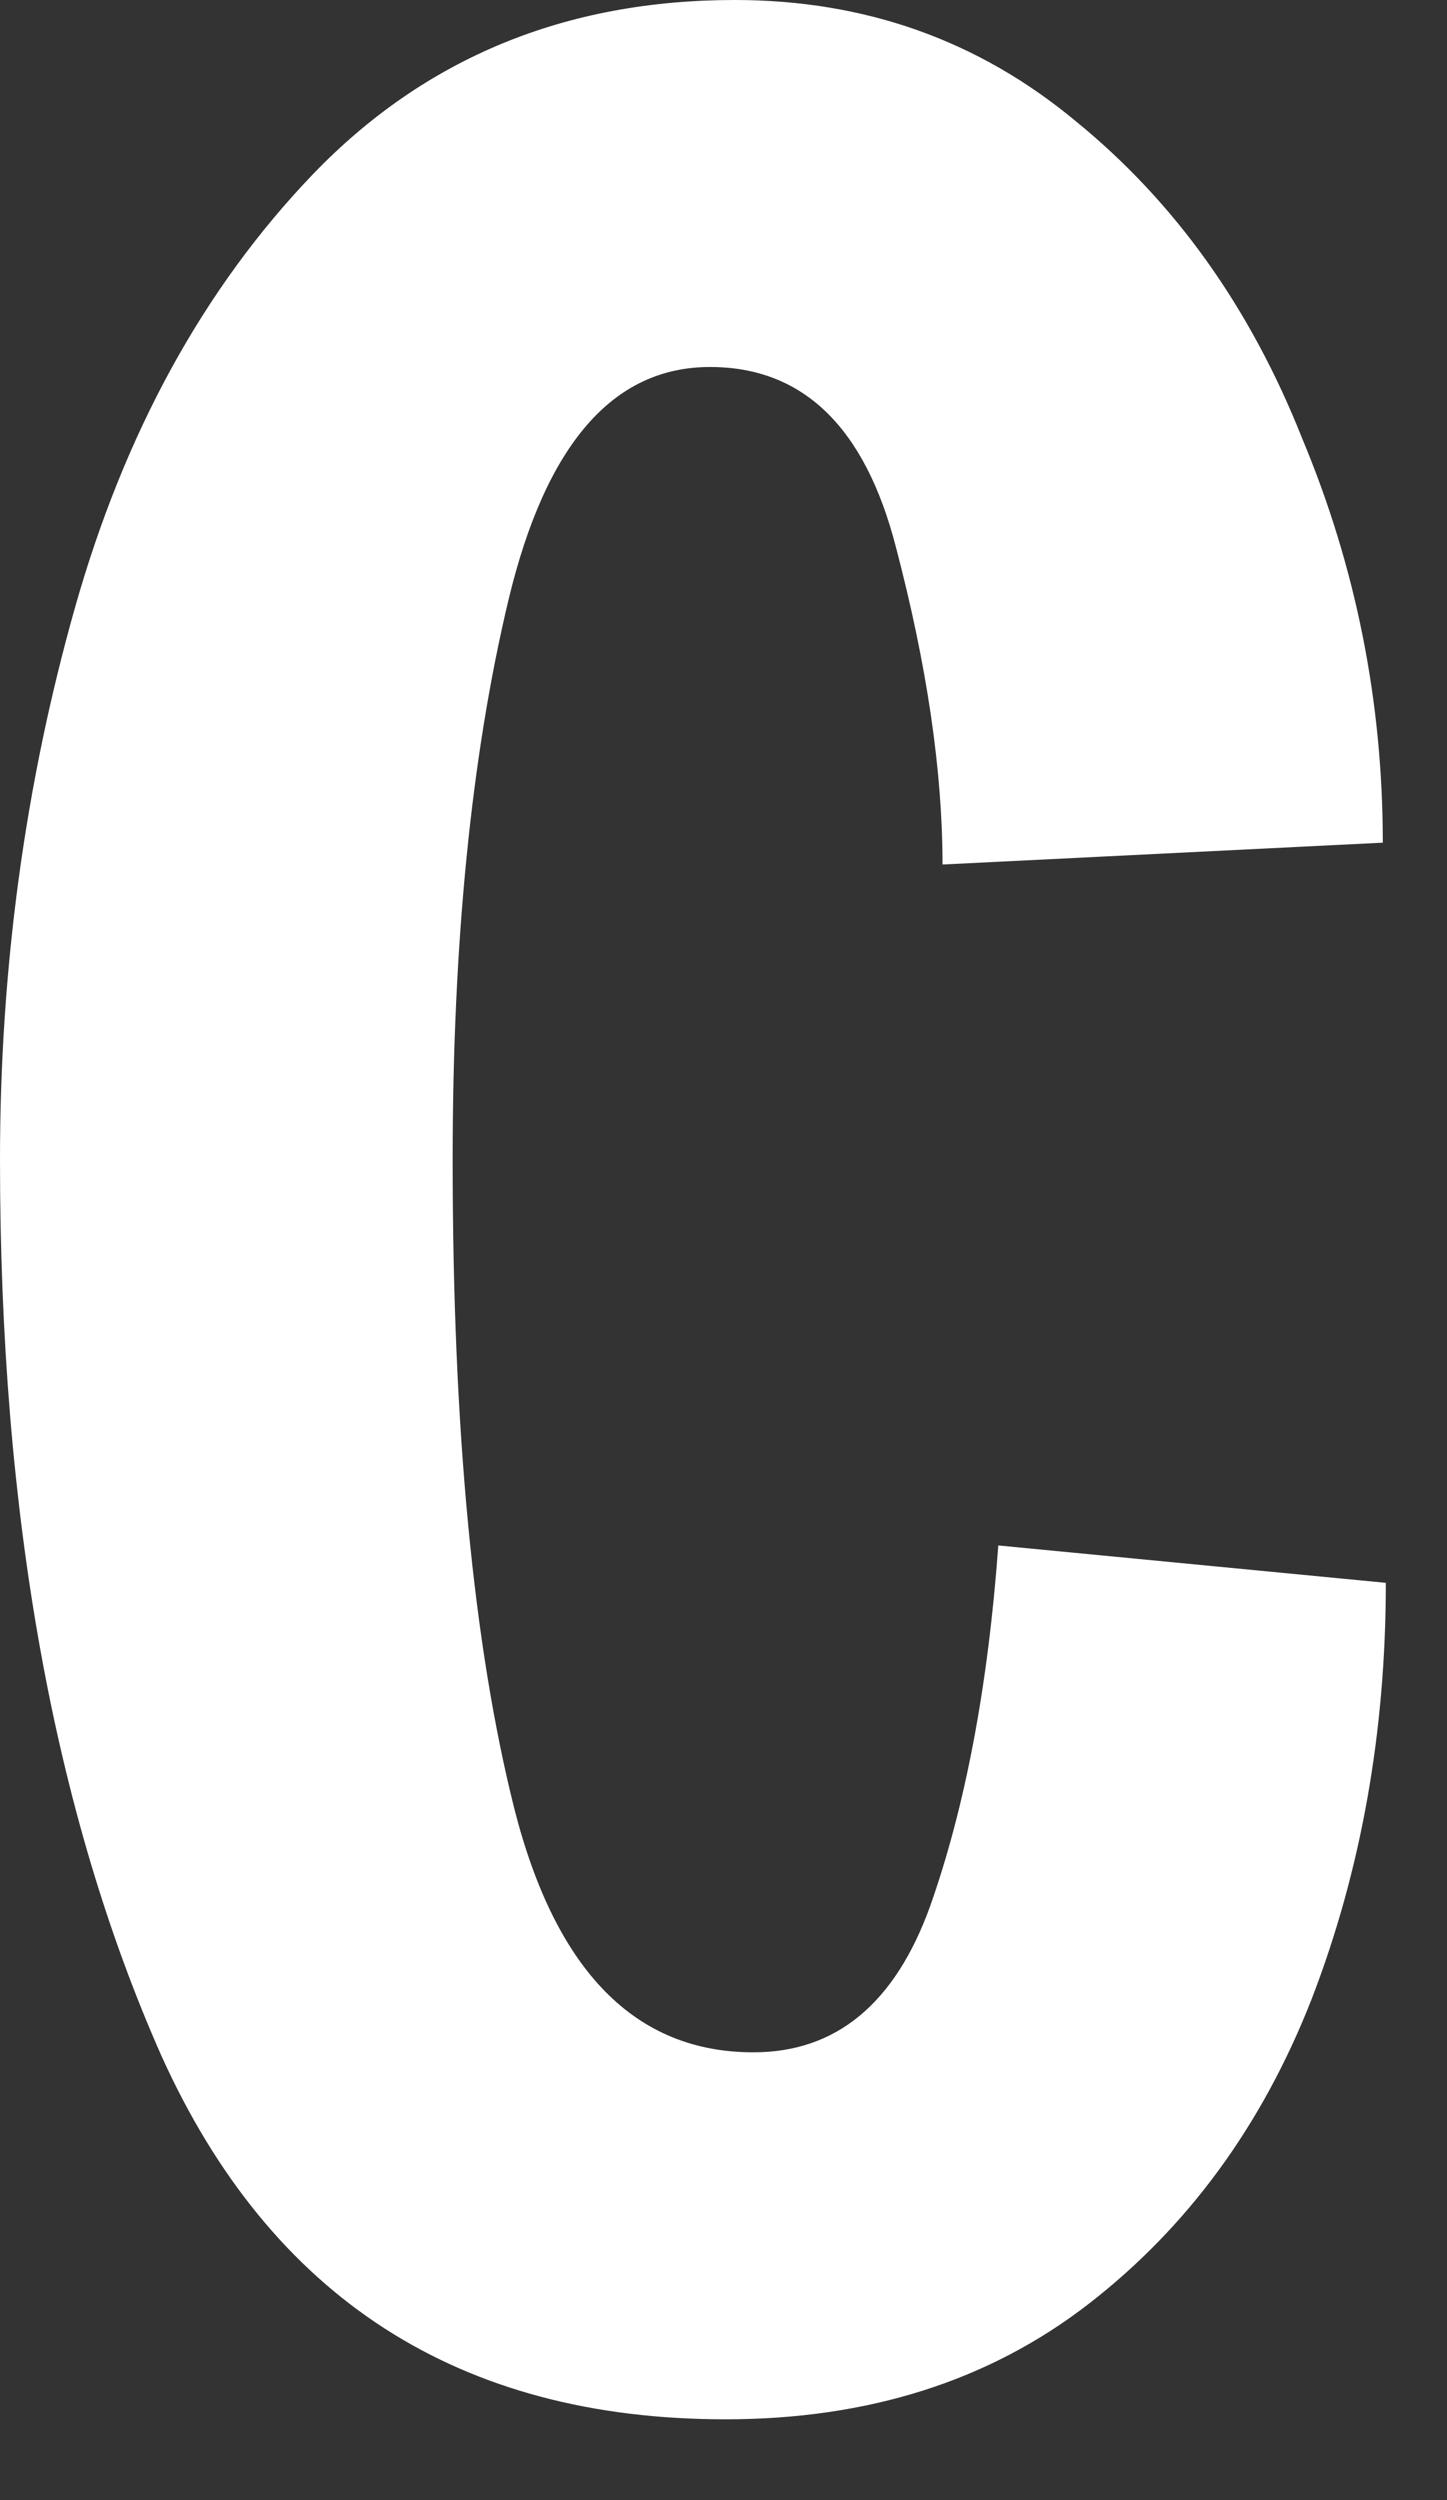
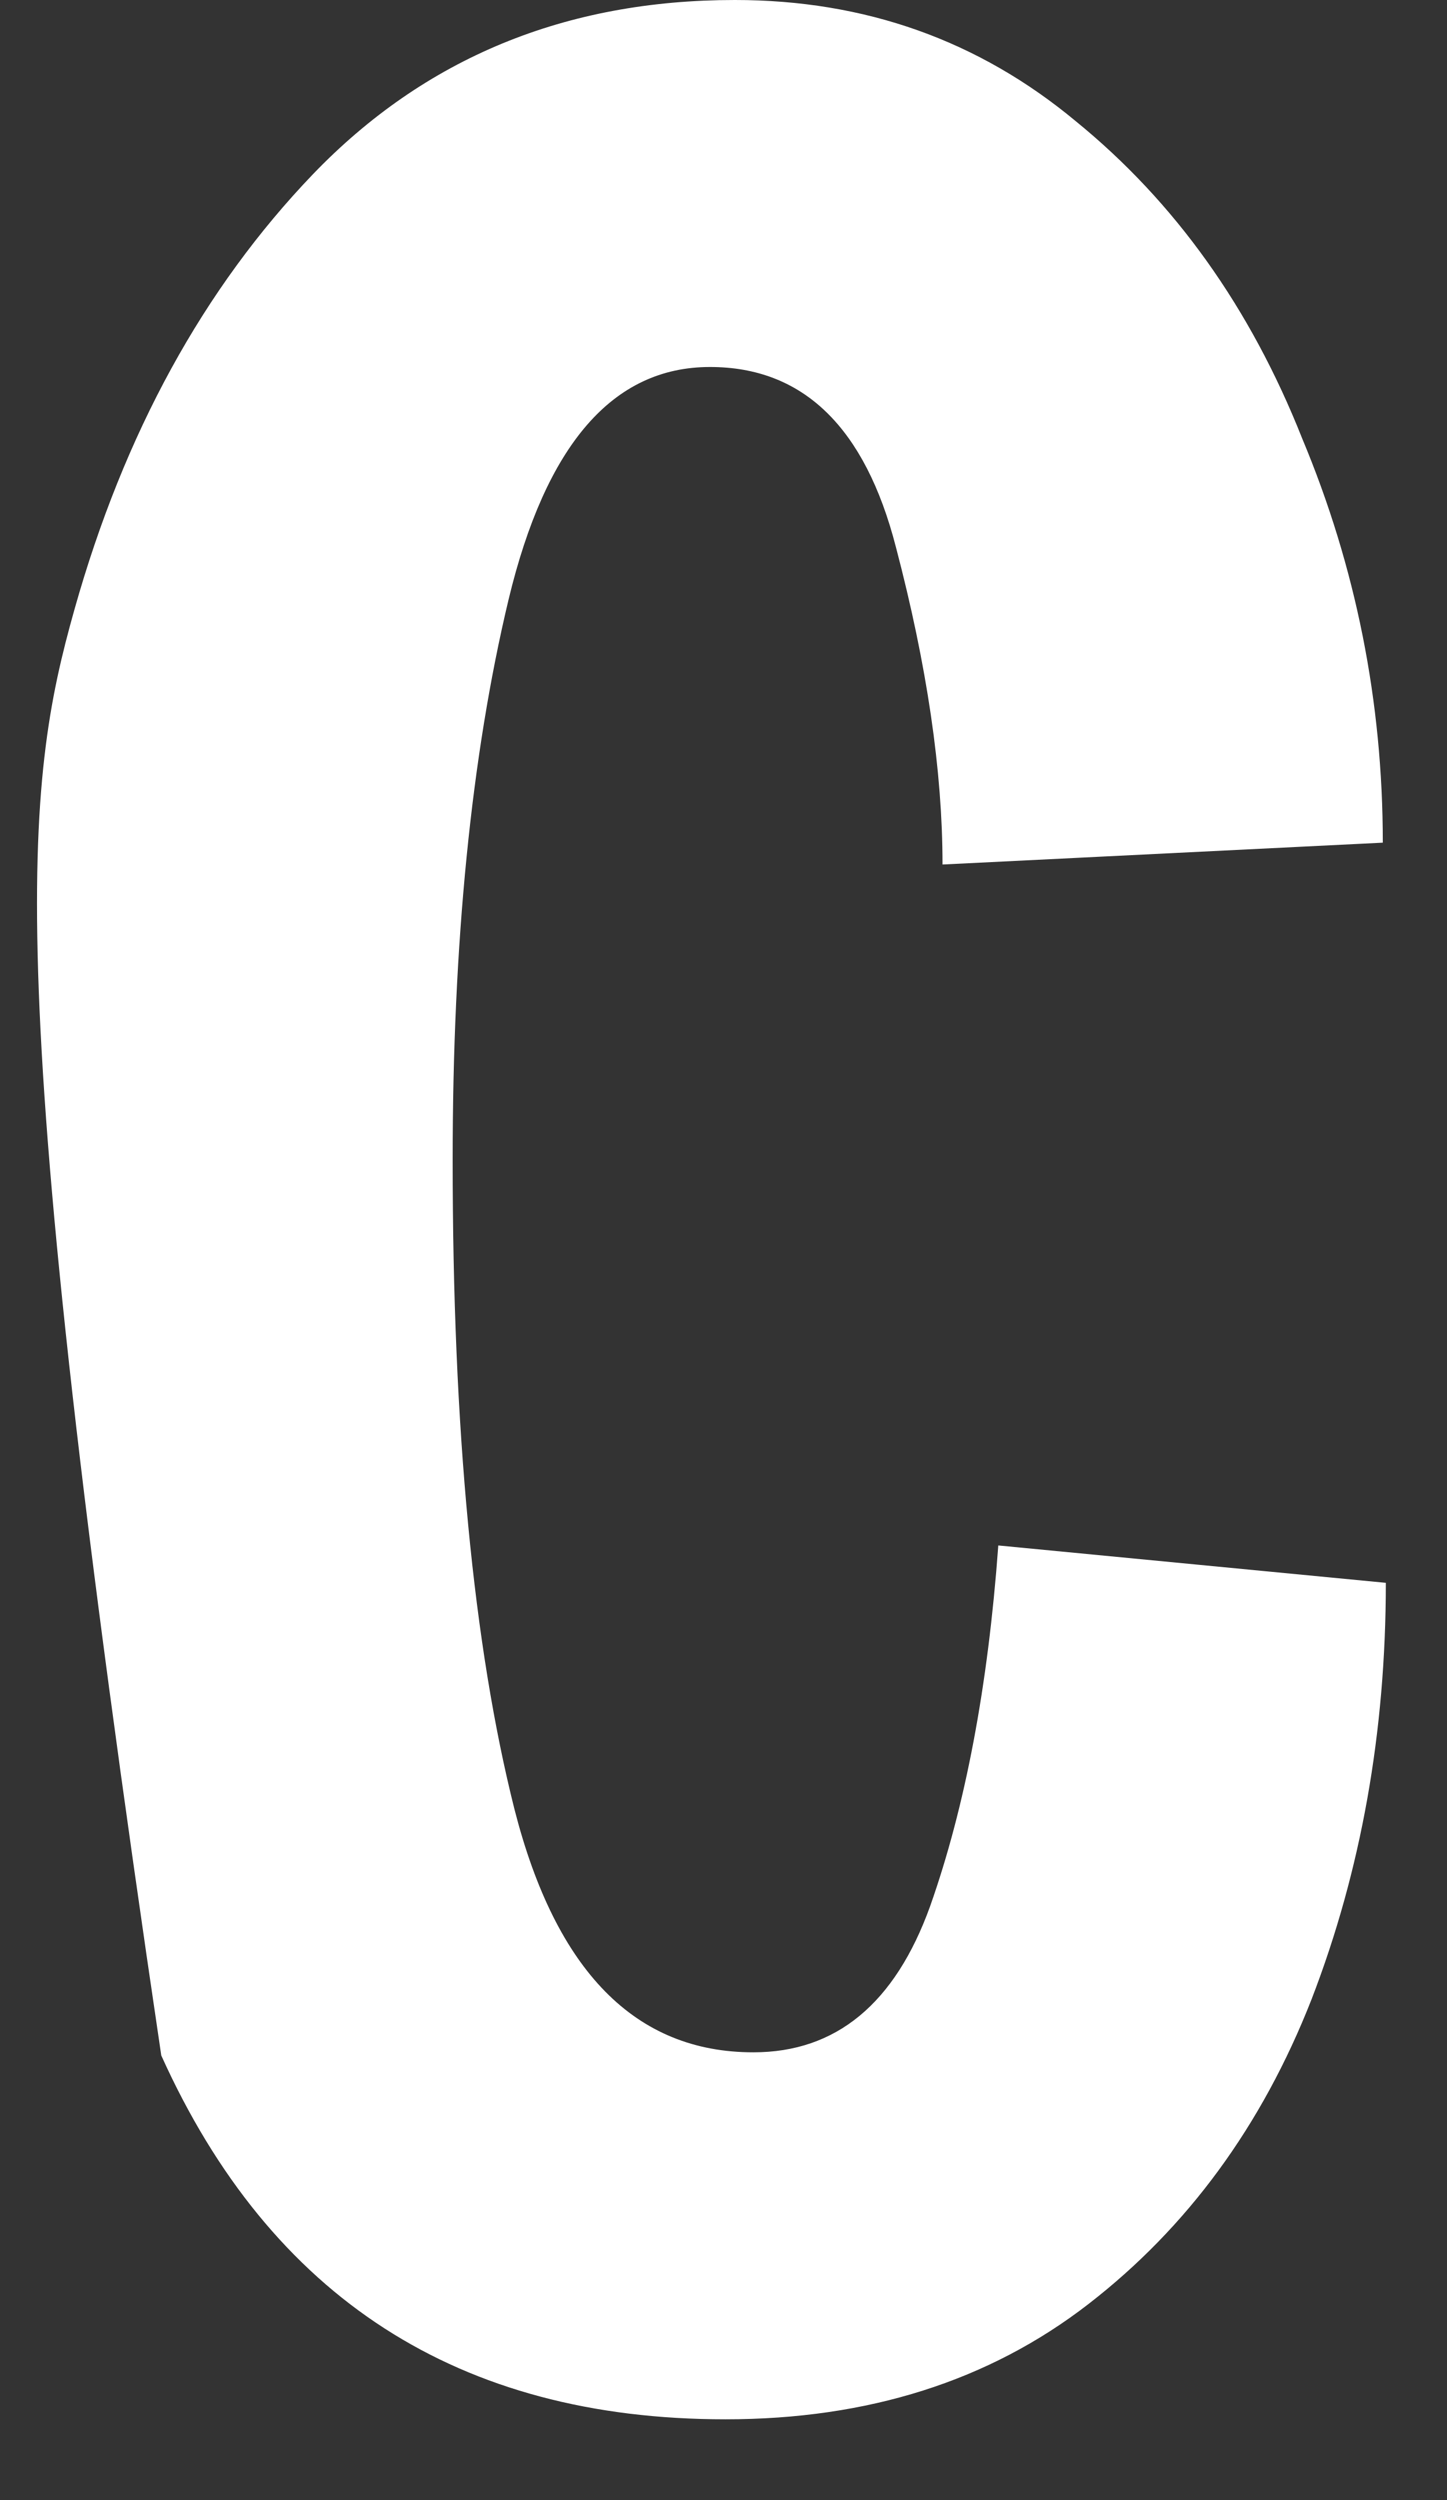
<svg xmlns="http://www.w3.org/2000/svg" fill="none" height="100%" overflow="visible" preserveAspectRatio="none" style="display: block;" viewBox="0 0 11 19" width="100%">
  <rect x="0" y="0" width="11" height="19" fill="#333333" stroke="none" />
-   <path d="M5.515 18.386C3.488 18.386 2.058 17.464 1.226 15.621C0.409 13.777 0 11.509 0 8.815C0 7.365 0.189 5.971 0.566 4.632C0.943 3.293 1.548 2.19 2.38 1.323C3.229 0.441 4.297 0 5.586 0C6.576 0 7.44 0.307 8.179 0.922C8.933 1.536 9.506 2.34 9.899 3.332C10.308 4.309 10.512 5.333 10.512 6.404L7.165 6.57C7.165 5.861 7.047 5.057 6.811 4.159C6.576 3.245 6.104 2.789 5.397 2.789C4.659 2.789 4.148 3.379 3.865 4.561C3.583 5.743 3.441 7.16 3.441 8.815C3.441 10.863 3.598 12.509 3.912 13.754C4.227 14.983 4.832 15.597 5.727 15.597C6.356 15.597 6.804 15.227 7.071 14.486C7.338 13.73 7.511 12.816 7.589 11.745L10.535 12.029C10.535 13.163 10.347 14.219 9.97 15.195C9.593 16.156 9.027 16.928 8.273 17.511C7.519 18.094 6.599 18.386 5.515 18.386Z" fill="white" id="Vector" />
+   <path d="M5.515 18.386C3.488 18.386 2.058 17.464 1.226 15.621C0 7.365 0.189 5.971 0.566 4.632C0.943 3.293 1.548 2.19 2.38 1.323C3.229 0.441 4.297 0 5.586 0C6.576 0 7.44 0.307 8.179 0.922C8.933 1.536 9.506 2.34 9.899 3.332C10.308 4.309 10.512 5.333 10.512 6.404L7.165 6.57C7.165 5.861 7.047 5.057 6.811 4.159C6.576 3.245 6.104 2.789 5.397 2.789C4.659 2.789 4.148 3.379 3.865 4.561C3.583 5.743 3.441 7.16 3.441 8.815C3.441 10.863 3.598 12.509 3.912 13.754C4.227 14.983 4.832 15.597 5.727 15.597C6.356 15.597 6.804 15.227 7.071 14.486C7.338 13.73 7.511 12.816 7.589 11.745L10.535 12.029C10.535 13.163 10.347 14.219 9.97 15.195C9.593 16.156 9.027 16.928 8.273 17.511C7.519 18.094 6.599 18.386 5.515 18.386Z" fill="white" id="Vector" />
</svg>